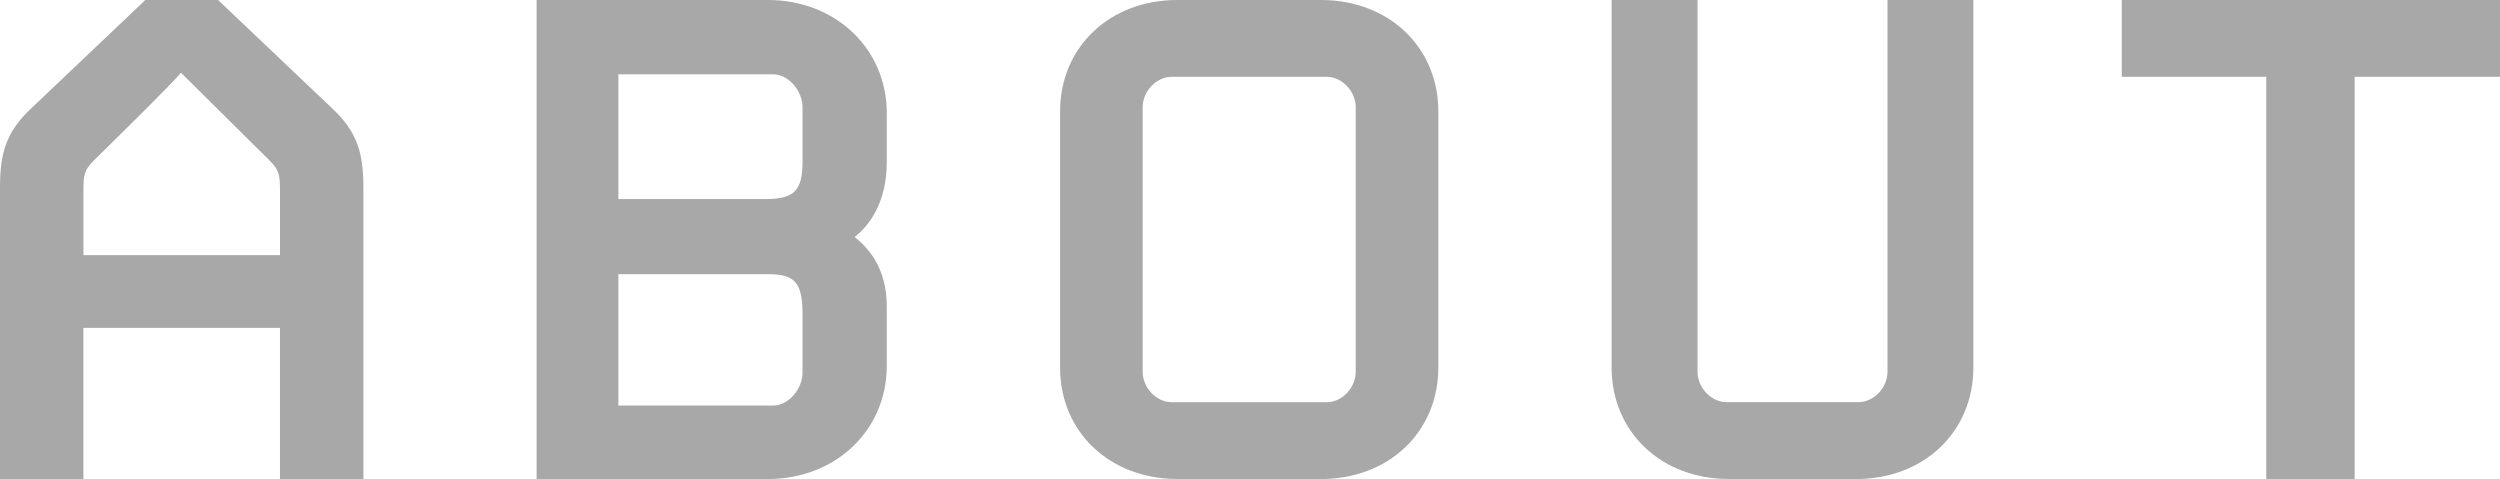
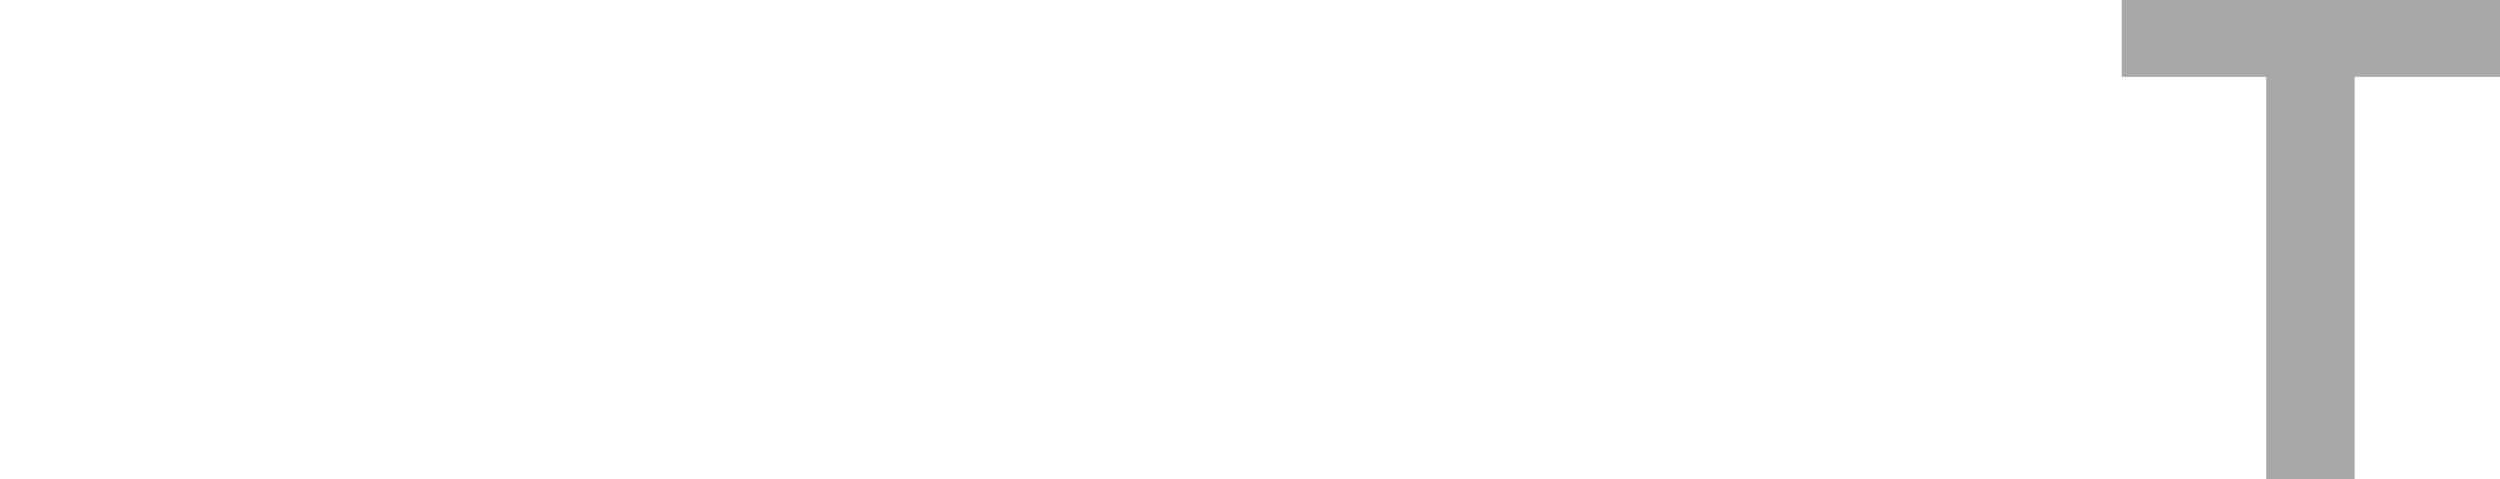
<svg xmlns="http://www.w3.org/2000/svg" id="_レイヤー_2" data-name="レイヤー 2" viewBox="0 0 54.506 10.443">
  <defs>
    <style>
      .cls-1 {
        fill: #a8a8a8;
      }
    </style>
  </defs>
  <g id="tx">
    <g>
-       <path class="cls-1" d="m7.922,10.443h-1.818v-3.295H1.818v3.295H0v-6.356c0-.738.126-1.207.684-1.728L3.169,0h1.585l2.485,2.359c.558.521.684.99.684,1.728v6.356Zm-1.818-6.266c0-.378-.018-.469-.234-.685l-1.926-1.908c-.09.144-1.891,1.908-1.891,1.908-.216.216-.234.307-.234.685v1.386h4.286v-1.386Z" />
-       <path class="cls-1" d="m16.741,10.443h-5.042V0h5.042c1.477,0,2.593,1.062,2.593,2.467v1.062c0,.882-.378,1.387-.702,1.639.324.252.702.702.702,1.513v1.296c0,1.404-1.116,2.467-2.593,2.467Zm.756-8.102c0-.378-.324-.72-.63-.72h-3.385v2.719h3.205c.648,0,.81-.198.81-.828v-1.171Zm0,4.502c0-.667-.162-.865-.738-.865h-3.277v2.863h3.385c.306,0,.63-.342.63-.72v-1.278Z" />
-       <path class="cls-1" d="m28.802,10.443h-3.133c-1.476,0-2.557-1.026-2.557-2.431V2.431c0-1.404,1.081-2.431,2.557-2.431h3.133c1.476,0,2.557,1.026,2.557,2.431v5.582c0,1.404-1.081,2.431-2.557,2.431Zm.756-8.102c0-.36-.306-.666-.63-.666h-3.385c-.324,0-.63.306-.63.666v5.762c0,.36.306.666.63.666h3.385c.324,0,.63-.306.63-.666V2.341Z" />
-       <path class="cls-1" d="m40.466,10.443h-2.772c-1.477,0-2.557-1.026-2.557-2.431V0h1.873v8.102c0,.36.306.666.63.666h2.881c.324,0,.631-.306.631-.666V0h1.872v8.013c0,1.404-1.08,2.431-2.557,2.431Z" />
      <path class="cls-1" d="m51.337,1.675v8.769h-1.927V1.675h-3.15V0h8.246v1.675h-3.169Z" />
    </g>
  </g>
</svg>